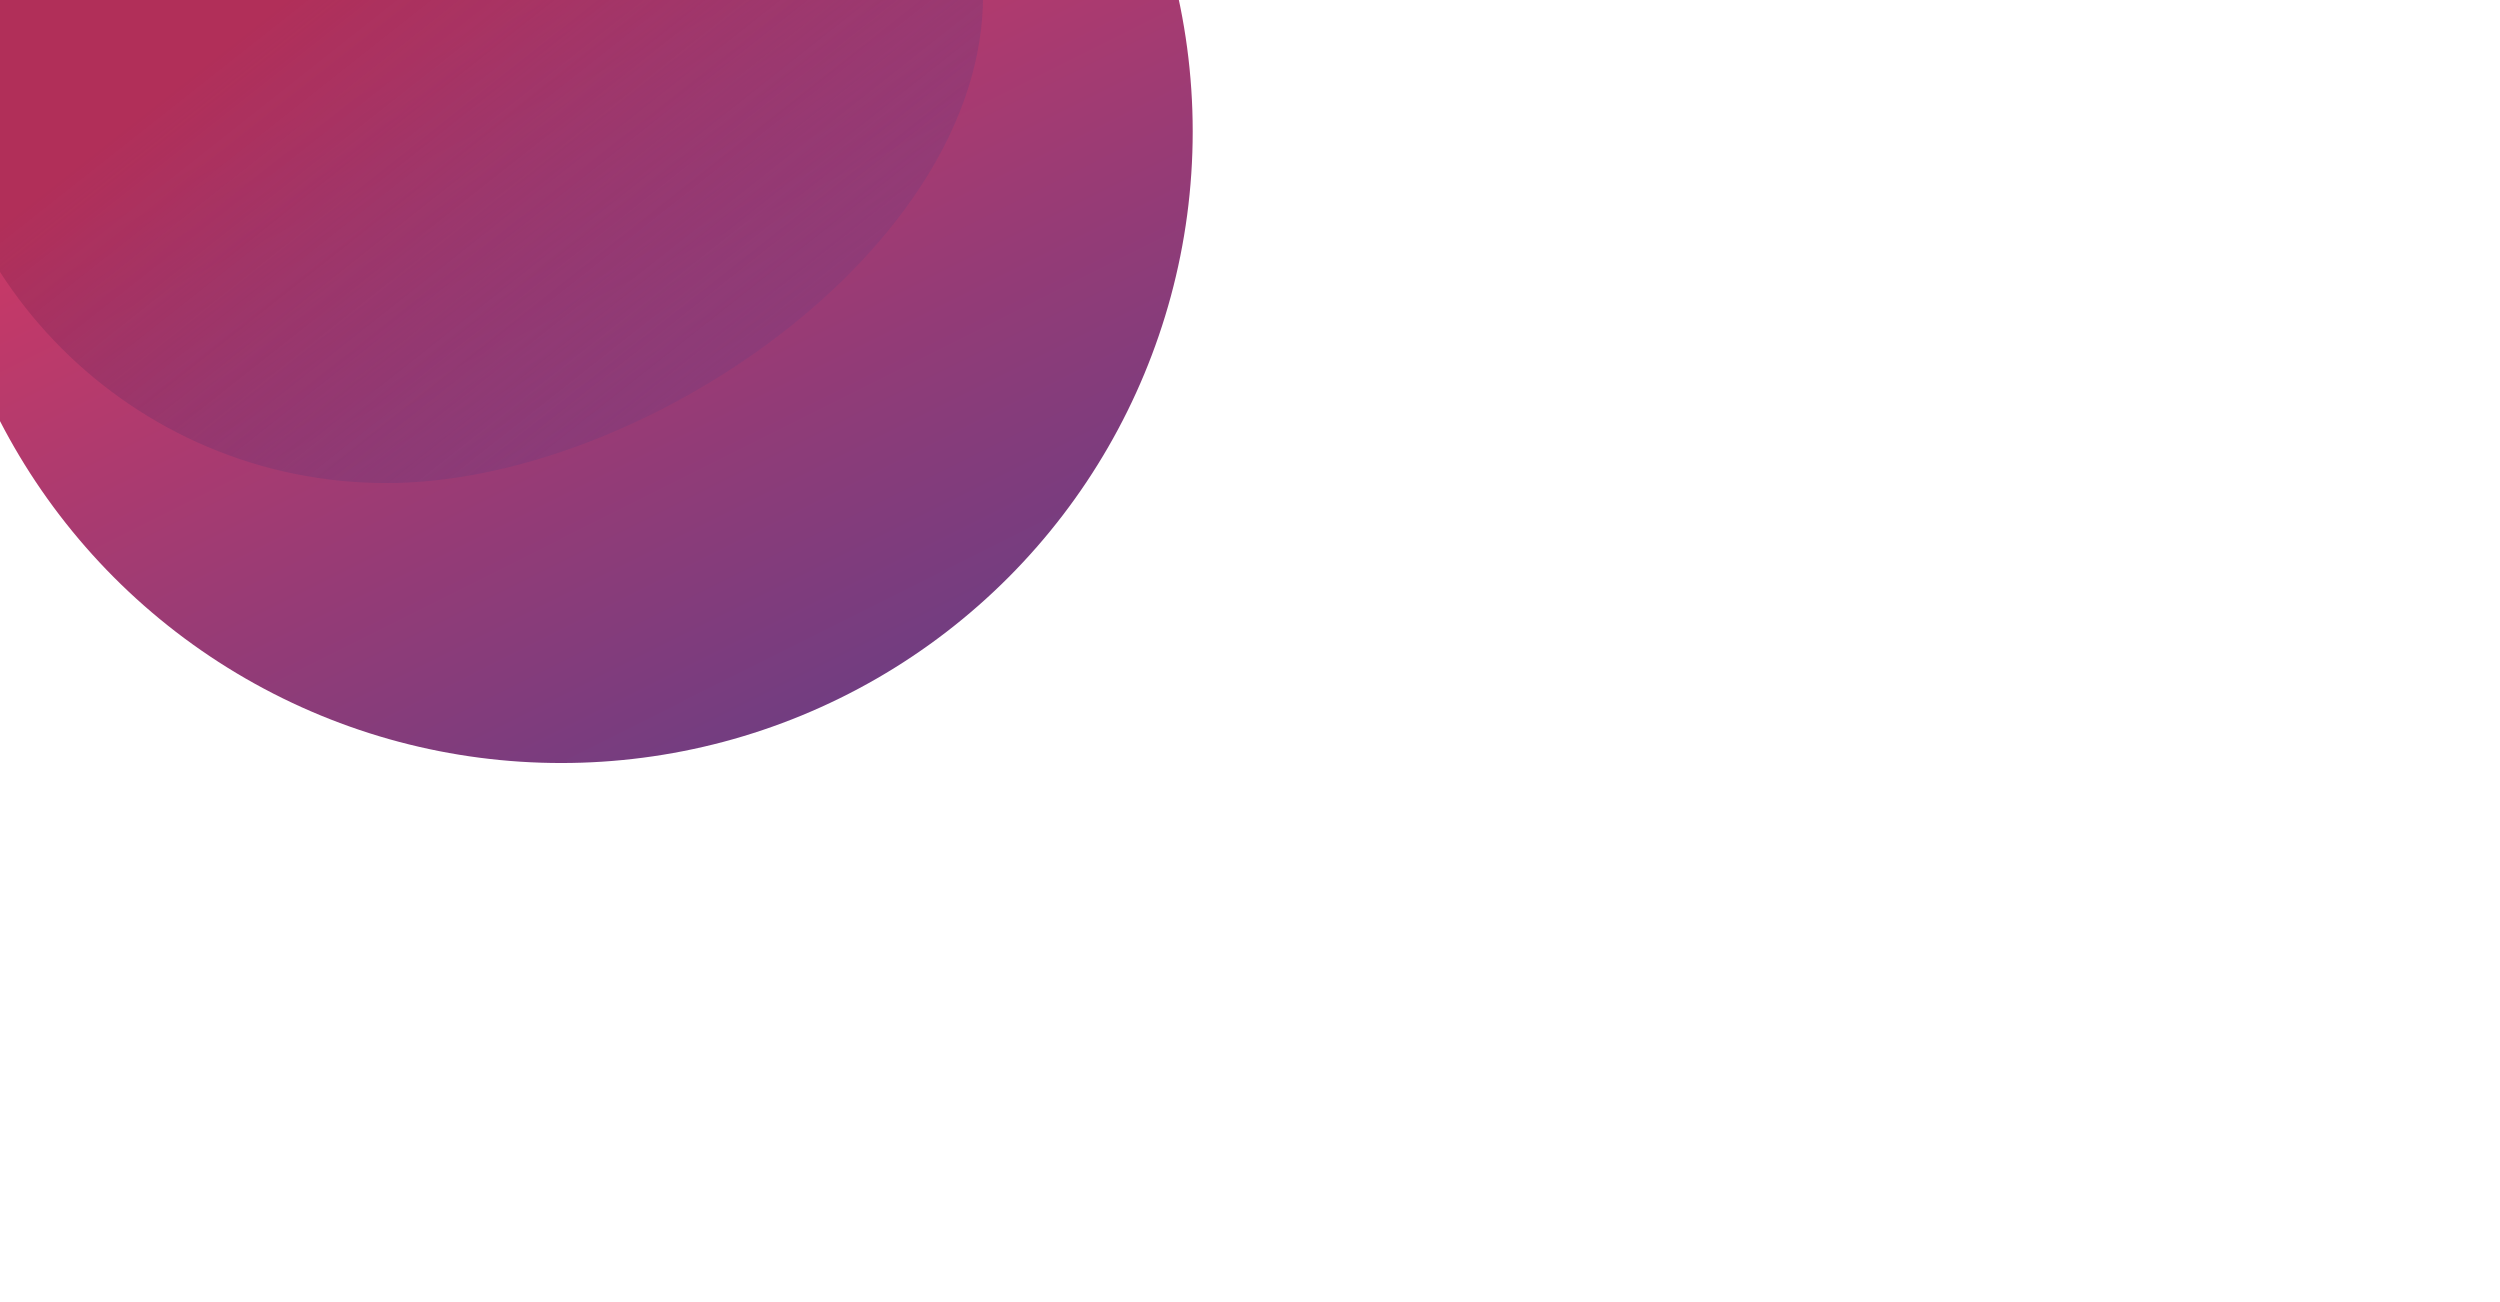
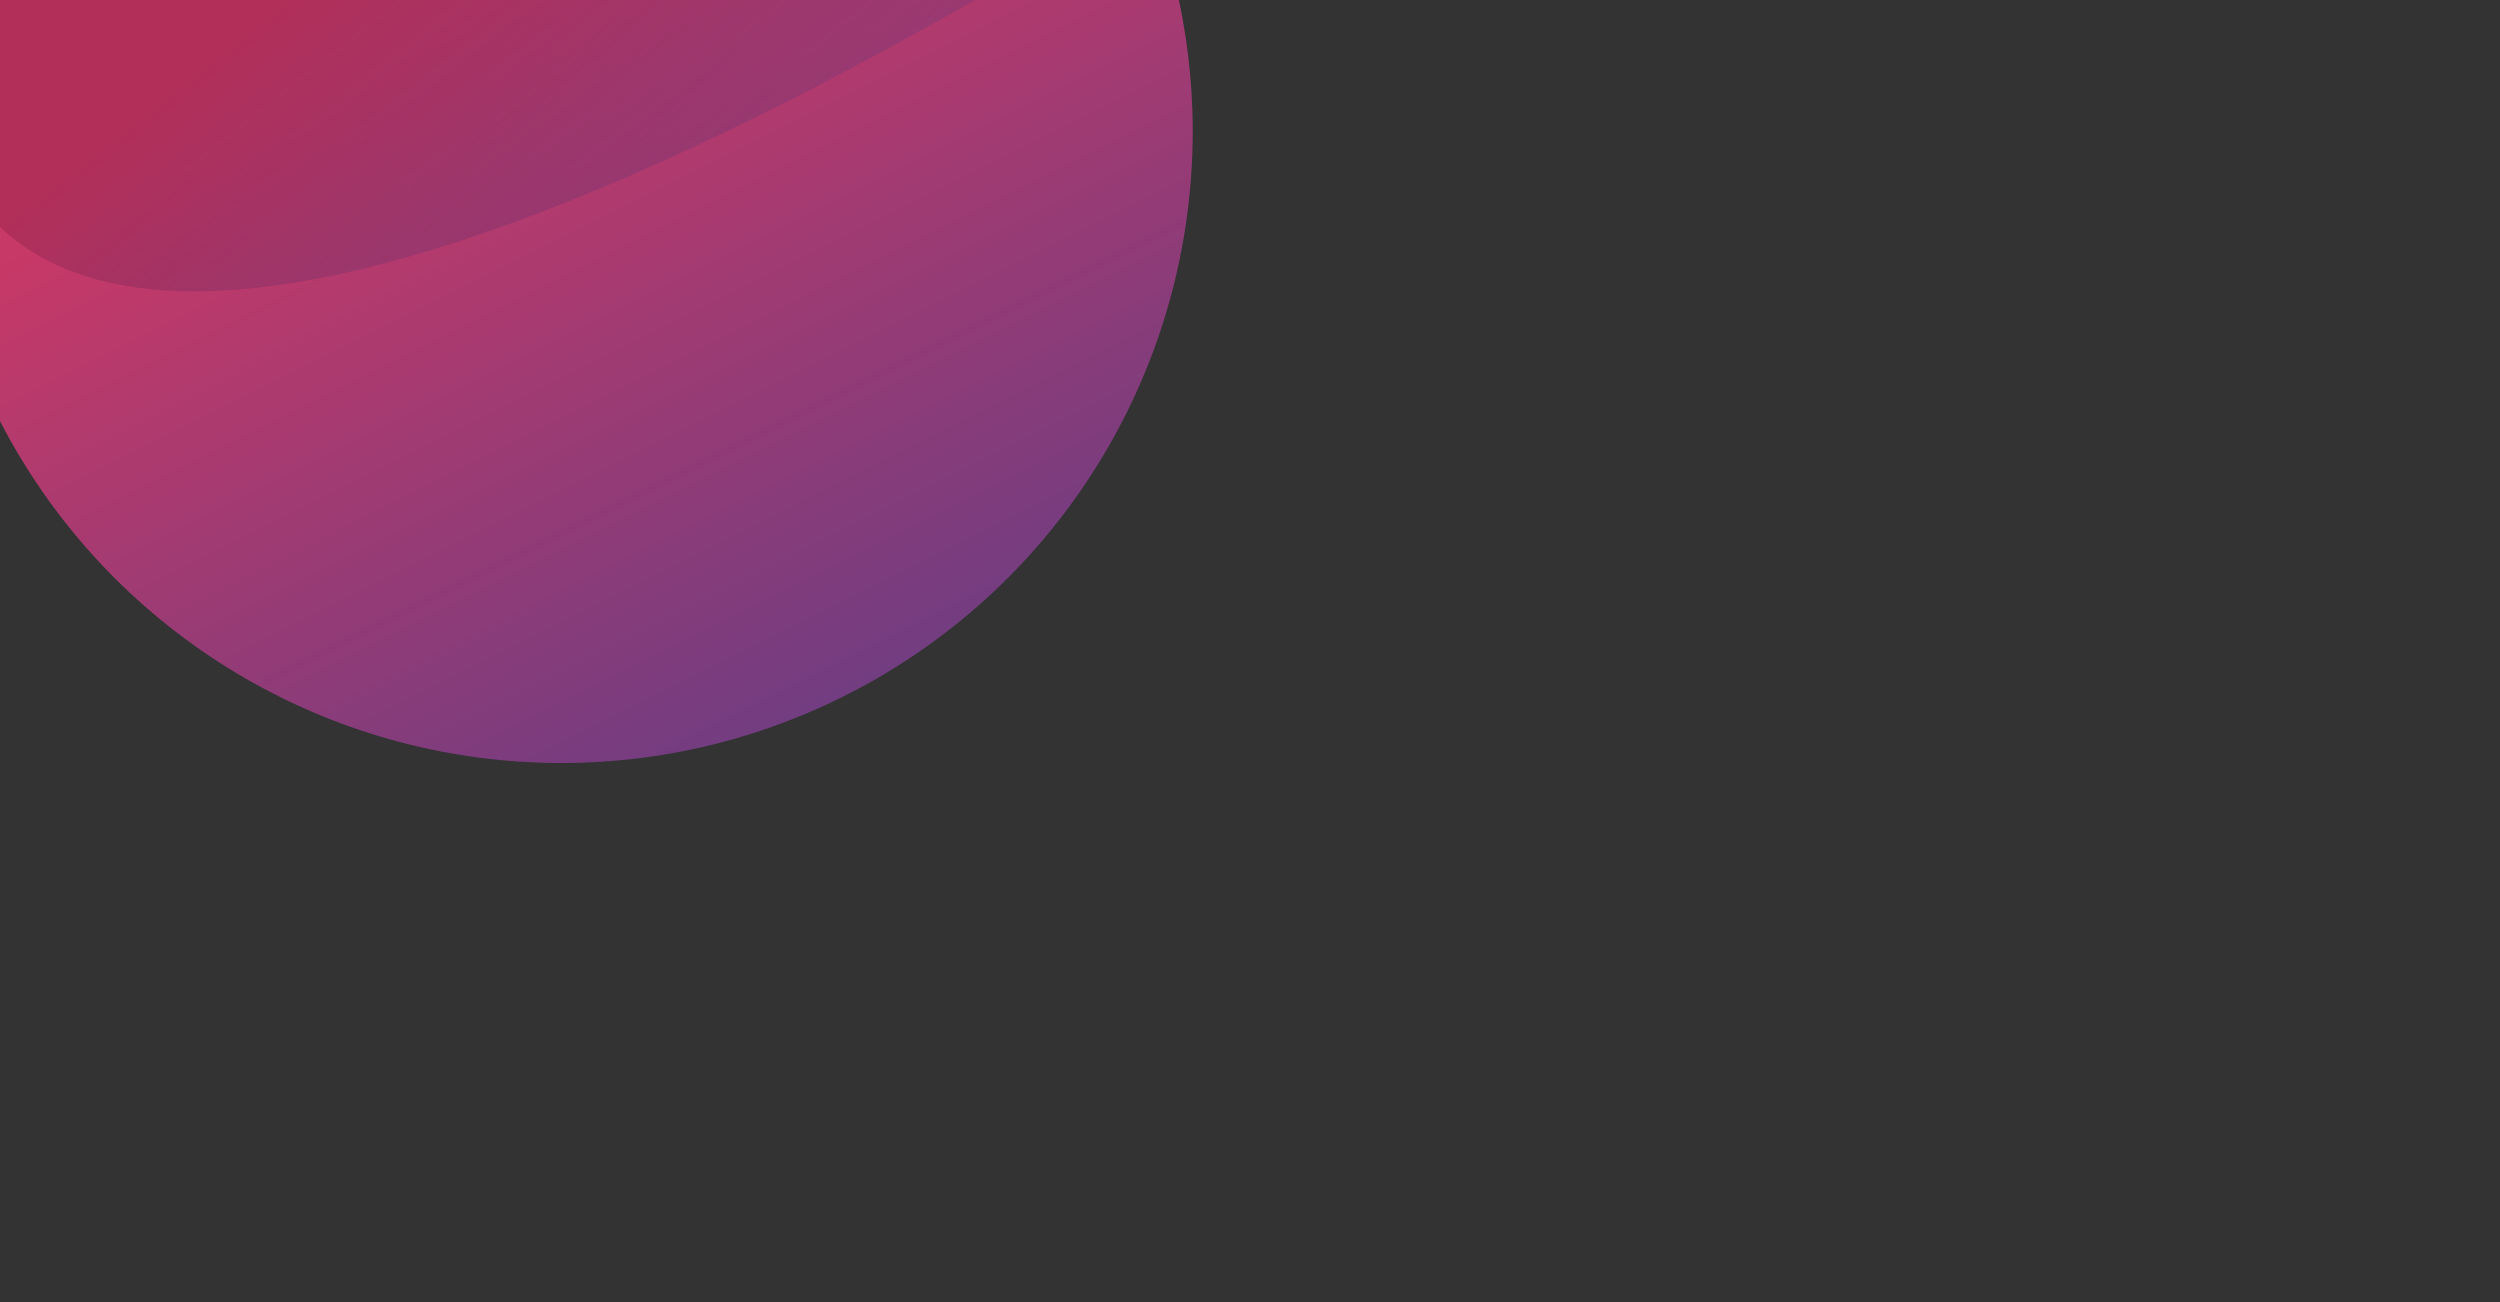
<svg xmlns="http://www.w3.org/2000/svg" width="1920" height="1000" viewBox="0 0 1920 1000" fill="none">
  <rect x="0" y="0" width="1920" height="1000" fill="#333333" stroke="none" />
  <g clip-path="url(#clip0_3113_2641)">
-     <rect width="1920" height="1000" fill="white" />
    <circle cx="431" cy="101" r="485" fill="url(#paint0_linear_3113_2641)" />
-     <path d="M755 -3.5C755 191.457 491.957 371 297 371C102.043 371 -56 212.957 -56 18C-56 -176.957 102.043 -335 297 -335C491.957 -335 755 -198.457 755 -3.5Z" fill="url(#paint1_linear_3113_2641)" />
+     <path d="M755 -3.5C102.043 371 -56 212.957 -56 18C-56 -176.957 102.043 -335 297 -335C491.957 -335 755 -198.457 755 -3.5Z" fill="url(#paint1_linear_3113_2641)" />
  </g>
  <defs>
    <linearGradient id="paint0_linear_3113_2641" x1="235" y1="82.5" x2="716.5" y2="1043.5" gradientUnits="userSpaceOnUse">
      <stop stop-color="#C73967" />
      <stop offset="1" stop-color="#2C4096" />
    </linearGradient>
    <linearGradient id="paint1_linear_3113_2641" x1="159" y1="47.5" x2="557.5" y2="552" gradientUnits="userSpaceOnUse">
      <stop stop-color="#A62A52" stop-opacity="0.67" />
      <stop offset="0.866" stop-color="#2C4096" stop-opacity="0" />
    </linearGradient>
    <clipPath id="clip0_3113_2641">
      <rect width="1920" height="1000" fill="white" />
    </clipPath>
  </defs>
</svg>